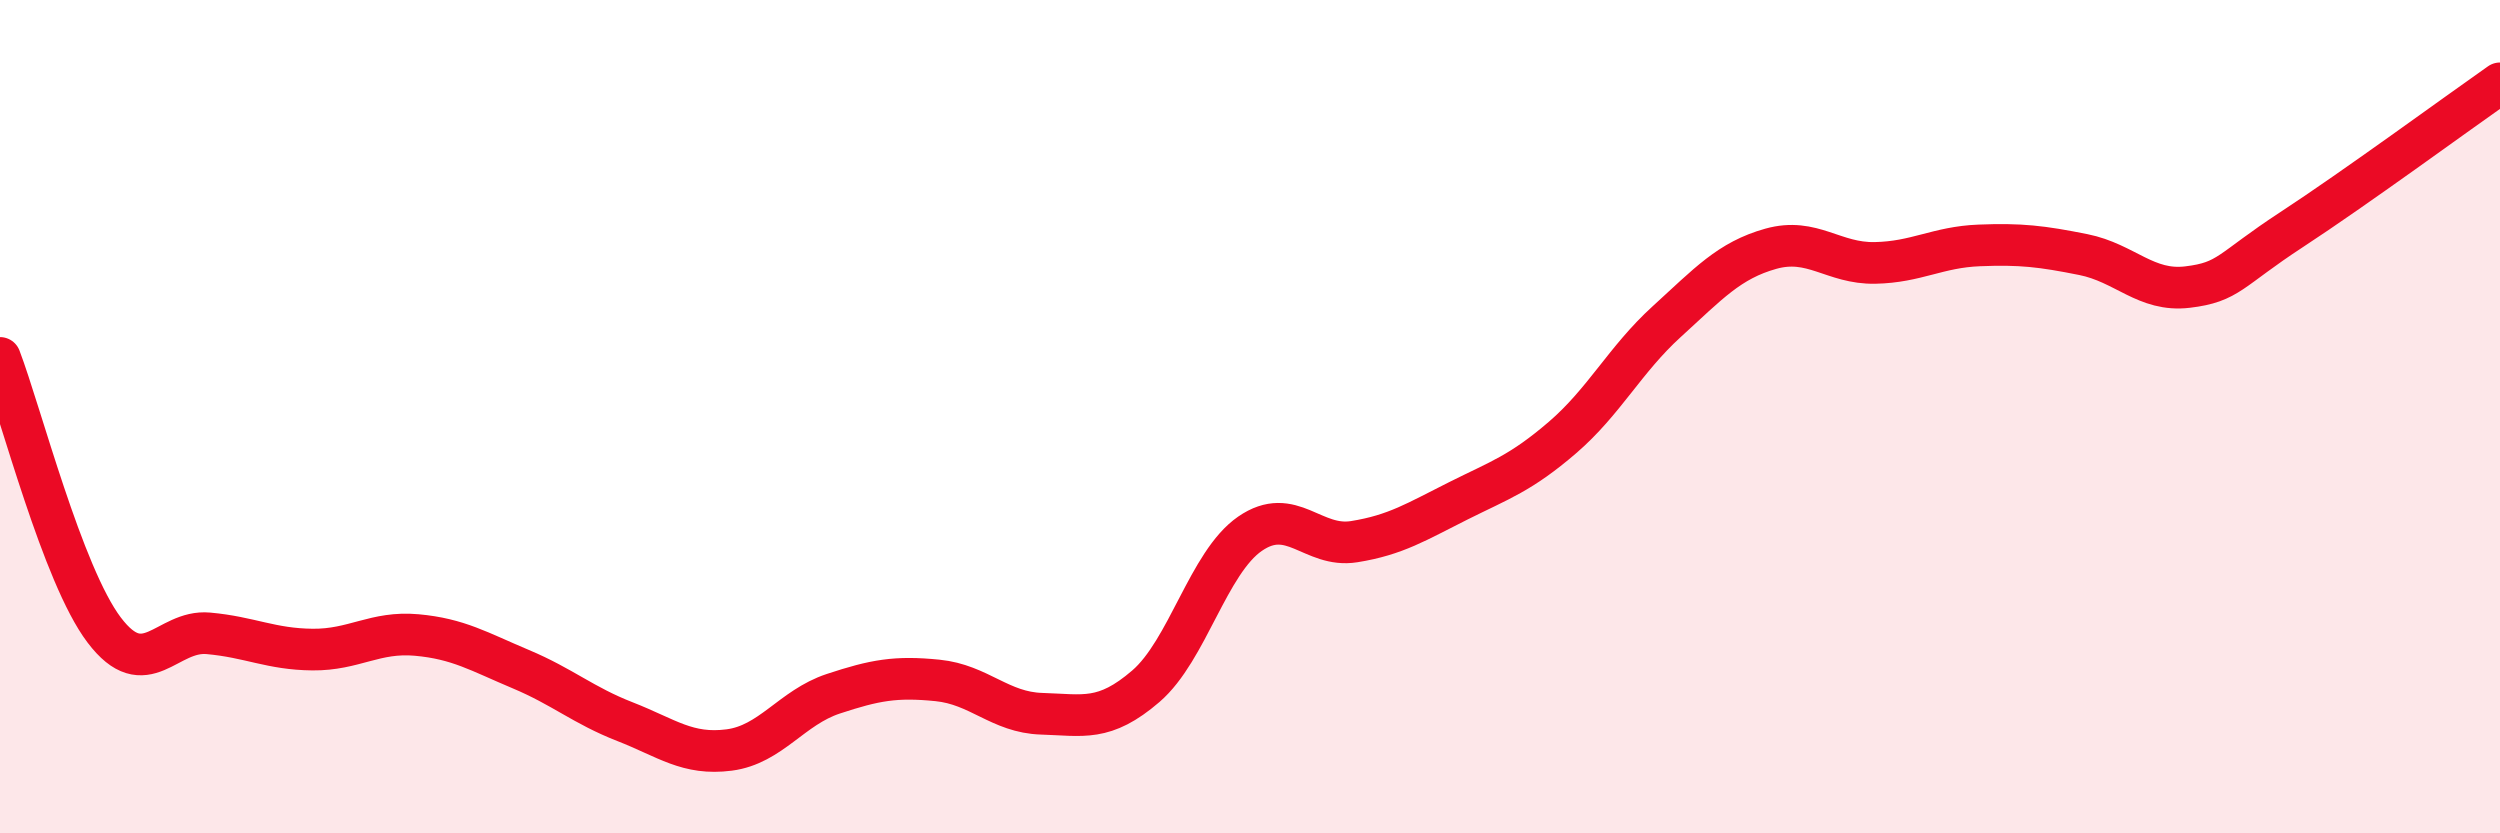
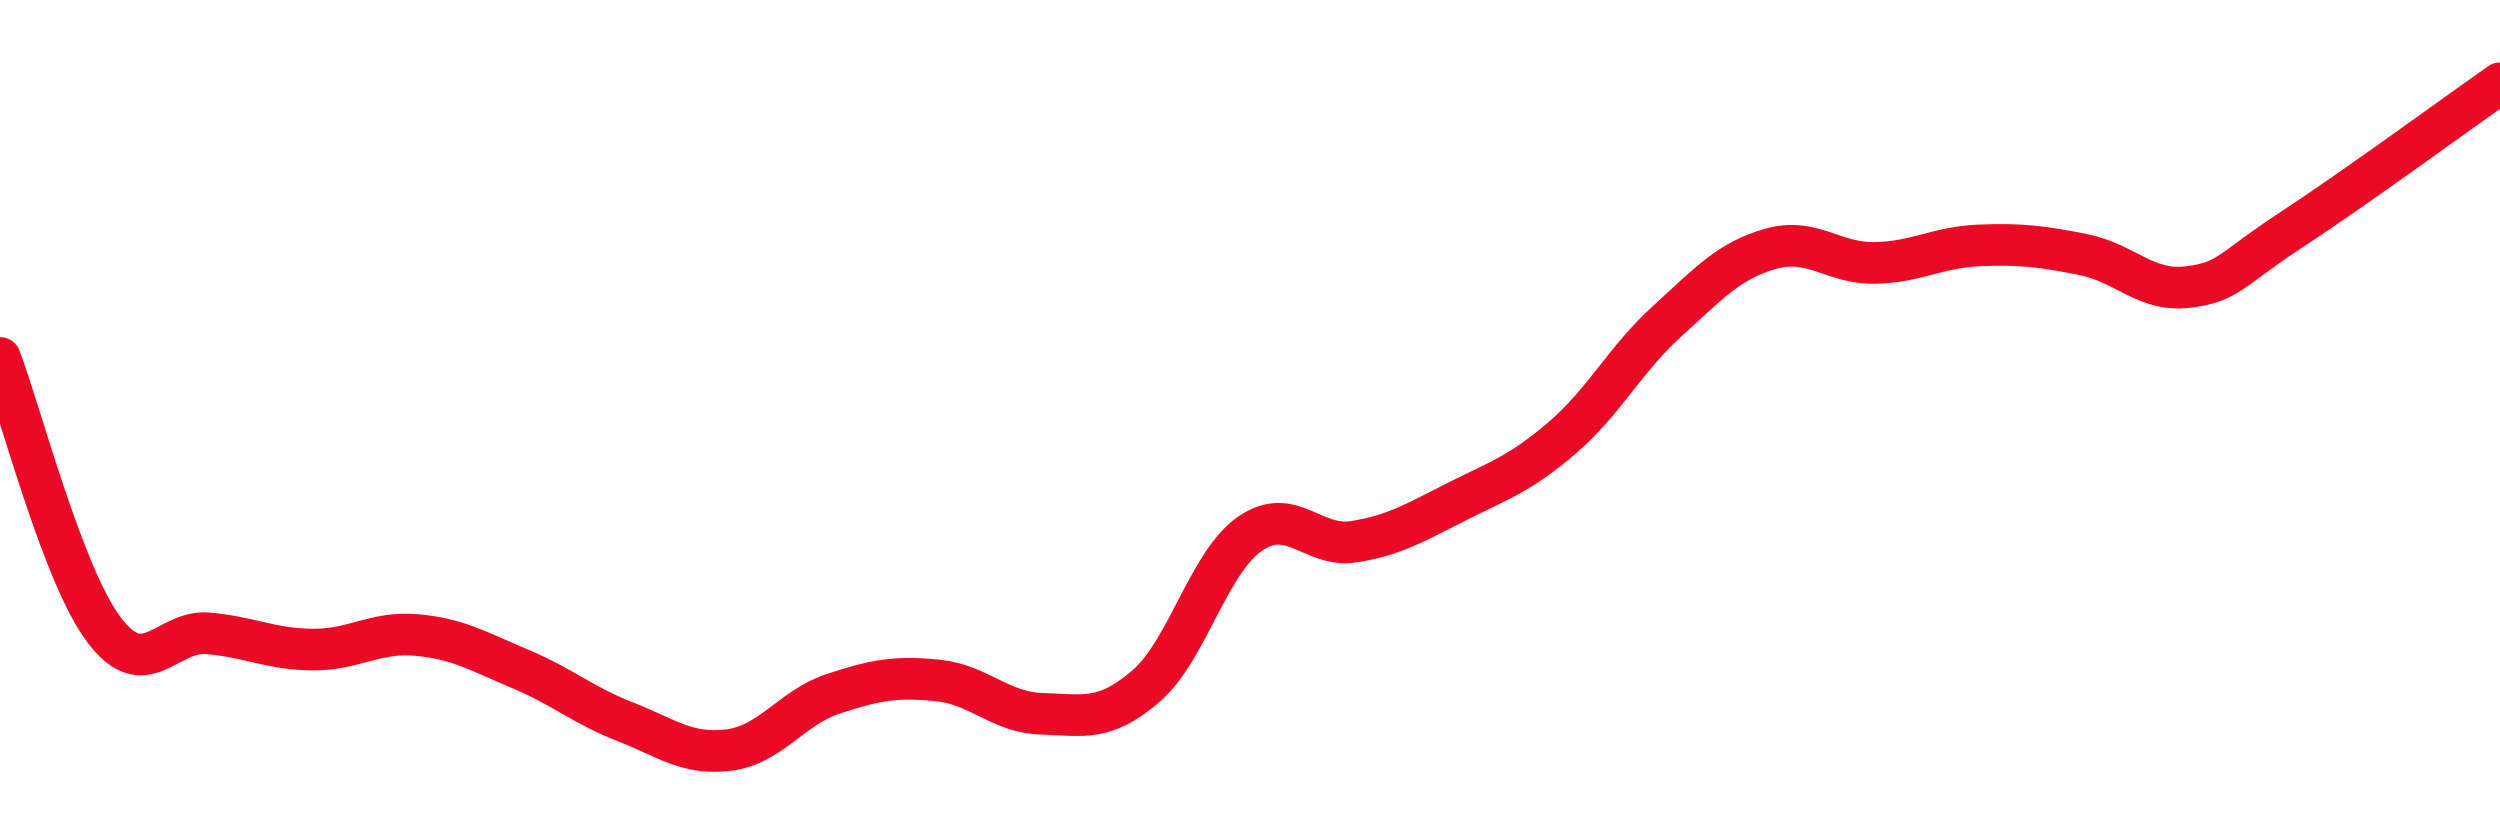
<svg xmlns="http://www.w3.org/2000/svg" width="60" height="20" viewBox="0 0 60 20">
-   <path d="M 0,8.59 C 0.5,9.9 1.5,13.8 2.5,15.12 C 3.5,16.44 4,15.11 5,15.2 C 6,15.29 6.5,15.58 7.5,15.59 C 8.5,15.6 9,15.15 10,15.24 C 11,15.33 11.5,15.64 12.5,16.06 C 13.5,16.48 14,16.93 15,17.32 C 16,17.71 16.5,18.13 17.5,18 C 18.5,17.87 19,16.98 20,16.65 C 21,16.32 21.5,16.23 22.5,16.33 C 23.5,16.43 24,17.1 25,17.13 C 26,17.16 26.5,17.33 27.5,16.47 C 28.5,15.61 29,13.5 30,12.81 C 31,12.12 31.5,13.16 32.5,13 C 33.5,12.84 34,12.52 35,12.02 C 36,11.52 36.5,11.36 37.5,10.5 C 38.5,9.64 39,8.63 40,7.72 C 41,6.81 41.5,6.25 42.5,5.97 C 43.5,5.69 44,6.33 45,6.31 C 46,6.29 46.5,5.93 47.5,5.89 C 48.5,5.85 49,5.91 50,6.11 C 51,6.31 51.5,7.01 52.5,6.89 C 53.5,6.77 53.5,6.49 55,5.51 C 56.5,4.53 59,2.7 60,2L60 20L0 20Z" fill="#EB0A25" opacity="0.1" stroke-linecap="round" stroke-linejoin="round" />
  <path d="M 0,8.59 C 0.5,9.9 1.5,13.8 2.5,15.12 C 3.5,16.44 4,15.11 5,15.2 C 6,15.29 6.5,15.58 7.5,15.59 C 8.5,15.6 9,15.15 10,15.24 C 11,15.33 11.5,15.64 12.5,16.06 C 13.5,16.48 14,16.93 15,17.32 C 16,17.71 16.5,18.13 17.5,18 C 18.5,17.87 19,16.98 20,16.65 C 21,16.32 21.5,16.23 22.5,16.33 C 23.5,16.43 24,17.1 25,17.13 C 26,17.16 26.5,17.33 27.5,16.47 C 28.5,15.61 29,13.5 30,12.81 C 31,12.12 31.5,13.16 32.5,13 C 33.5,12.84 34,12.52 35,12.02 C 36,11.52 36.5,11.36 37.5,10.5 C 38.5,9.64 39,8.63 40,7.72 C 41,6.81 41.5,6.25 42.5,5.97 C 43.5,5.69 44,6.33 45,6.31 C 46,6.29 46.5,5.93 47.5,5.89 C 48.5,5.85 49,5.91 50,6.11 C 51,6.31 51.5,7.01 52.5,6.89 C 53.5,6.77 53.5,6.49 55,5.51 C 56.5,4.53 59,2.7 60,2" stroke="#EB0A25" stroke-width="1" fill="none" stroke-linecap="round" stroke-linejoin="round" />
</svg>